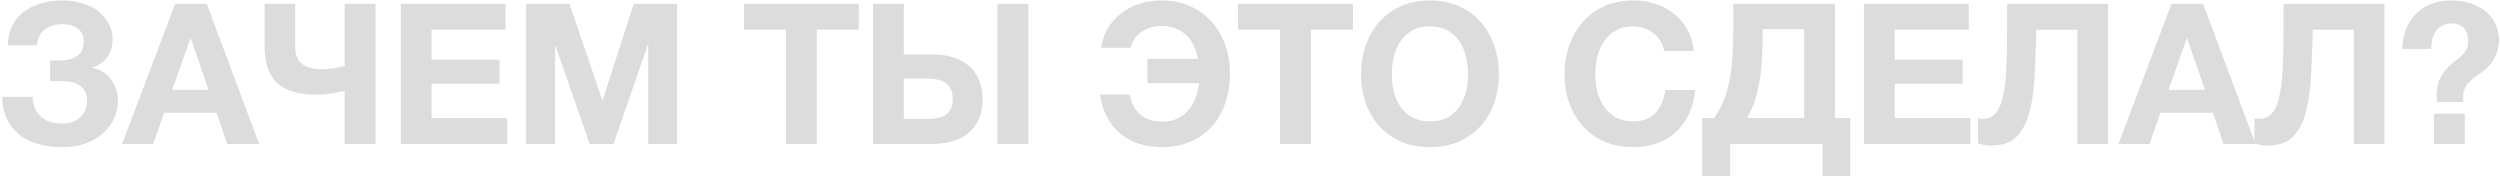
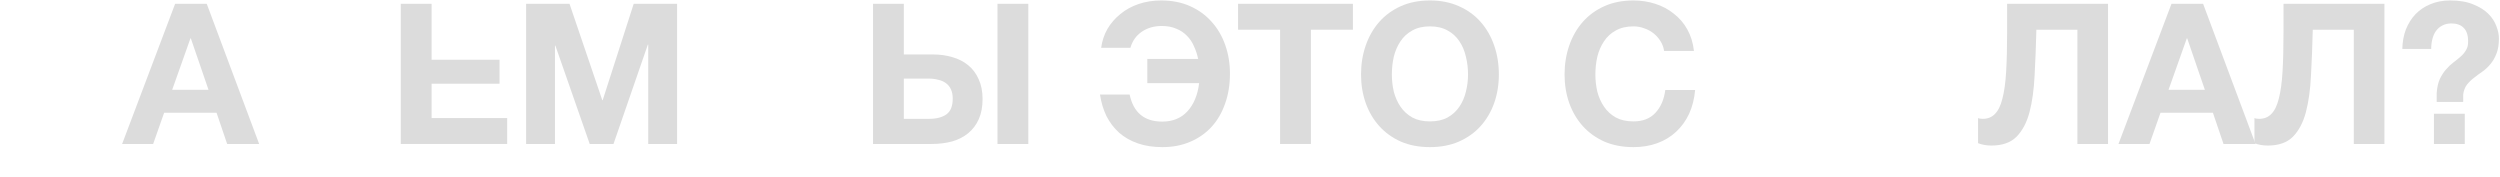
<svg xmlns="http://www.w3.org/2000/svg" width="764" height="54" viewBox="0 0 764 54" fill="none">
-   <path d="M19.231 44.96C13.351 44.96 8.811 43.62 5.611 40.94C2.411 38.22 0.771 34.44 0.691 29.6H9.991C10.031 31.04 10.291 32.28 10.771 33.32C11.291 34.36 11.951 35.22 12.751 35.9C13.591 36.54 14.551 37.02 15.631 37.34C16.751 37.62 17.951 37.76 19.231 37.76C21.431 37.76 23.211 37.1 24.571 35.78C25.931 34.42 26.611 32.76 26.611 30.8C26.611 29.6 26.391 28.62 25.951 27.86C25.511 27.06 24.911 26.44 24.151 26C23.391 25.52 22.531 25.2 21.571 25.04C20.611 24.88 19.611 24.8 18.571 24.8H15.331V18.44C15.691 18.48 16.131 18.5 16.651 18.5C17.171 18.5 17.571 18.5 17.851 18.5C23.011 18.5 25.591 16.56 25.591 12.68C25.591 11 24.991 9.7 23.791 8.78C22.631 7.86 21.091 7.4 19.171 7.4C16.851 7.4 14.991 7.96 13.591 9.08C12.231 10.2 11.451 11.8 11.251 13.88H2.371C2.411 11.48 2.891 9.42 3.811 7.7C4.731 5.98 5.951 4.56 7.471 3.44C9.031 2.32 10.811 1.5 12.811 0.98C14.851 0.42 16.991 0.14 19.231 0.14C21.391 0.14 23.391 0.44 25.231 1.04C27.111 1.6 28.711 2.4 30.031 3.44C31.391 4.48 32.451 5.74 33.211 7.22C34.011 8.66 34.411 10.28 34.411 12.08C34.411 14.24 33.811 16.1 32.611 17.66C31.411 19.22 29.851 20.22 27.931 20.66C29.051 20.86 30.111 21.24 31.111 21.8C32.111 22.36 32.971 23.08 33.691 23.96C34.411 24.8 34.971 25.8 35.371 26.96C35.811 28.12 36.031 29.38 36.031 30.74C36.031 32.82 35.591 34.74 34.711 36.5C33.871 38.22 32.691 39.72 31.171 41C29.691 42.24 27.931 43.22 25.891 43.94C23.851 44.62 21.631 44.96 19.231 44.96Z" fill="#DCDCDC" />
  <path d="M53.519 1.16H63.179L79.199 44H69.419L66.179 34.46H50.159L46.799 44H37.319L53.519 1.16ZM63.719 27.44L58.319 11.72H58.199L52.619 27.44H63.719Z" fill="#DCDCDC" />
-   <path d="M105.333 27.74C104.293 27.98 103.033 28.24 101.553 28.52C100.073 28.8 98.533 28.94 96.933 28.94C94.333 28.94 92.033 28.68 90.033 28.16C88.033 27.64 86.353 26.8 84.993 25.64C83.633 24.44 82.593 22.9 81.873 21.02C81.193 19.1 80.853 16.76 80.853 14V1.16H90.213V14.12C90.213 16.72 90.933 18.54 92.373 19.58C93.853 20.62 95.753 21.14 98.073 21.14C99.593 21.14 101.013 21.02 102.333 20.78C103.653 20.54 104.653 20.34 105.333 20.18V1.16H114.753V44H105.333V27.74Z" fill="#DCDCDC" />
-   <path d="M122.475 1.16H154.515V9.08H131.895V18.26H152.655V25.58H131.895V36.08H154.995V44H122.475V1.16Z" fill="#DCDCDC" />
+   <path d="M122.475 1.16H154.515H131.895V18.26H152.655V25.58H131.895V36.08H154.995V44H122.475V1.16Z" fill="#DCDCDC" />
  <path d="M160.781 1.16H174.041L184.061 30.62H184.181L193.661 1.16H206.921V44H198.101V13.64H197.981L187.481 44H180.221L169.721 13.94H169.601V44H160.781V1.16Z" fill="#DCDCDC" />
-   <path d="M240.194 9.08H227.354V1.16H262.454V9.08H249.614V44H240.194V9.08Z" fill="#DCDCDC" />
  <path d="M266.793 1.16H276.213V16.64H285.093C287.253 16.64 289.253 16.92 291.093 17.48C292.933 18 294.533 18.82 295.893 19.94C297.253 21.06 298.313 22.48 299.073 24.2C299.873 25.92 300.273 27.94 300.273 30.26C300.273 32.62 299.893 34.66 299.133 36.38C298.373 38.1 297.293 39.54 295.893 40.7C294.533 41.82 292.893 42.66 290.973 43.22C289.053 43.74 286.933 44 284.613 44H266.793V1.16ZM283.893 36.32C286.173 36.32 287.953 35.86 289.233 34.94C290.513 34.02 291.153 32.42 291.153 30.14C291.153 29.02 290.973 28.08 290.613 27.32C290.253 26.52 289.733 25.88 289.053 25.4C288.413 24.92 287.633 24.58 286.713 24.38C285.833 24.14 284.873 24.02 283.833 24.02H276.213V36.32H283.893ZM304.833 1.16H314.253V44H304.833V1.16Z" fill="#DCDCDC" />
  <path d="M355.235 44.96C352.435 44.96 349.935 44.58 347.735 43.82C345.535 43.06 343.635 41.98 342.035 40.58C340.435 39.14 339.135 37.44 338.135 35.48C337.175 33.48 336.515 31.28 336.155 28.88H345.215C346.375 34.4 349.695 37.16 355.175 37.16C358.375 37.16 360.935 36.12 362.855 34.04C364.815 31.92 366.015 29.04 366.455 25.4H350.615V18.02H366.155C365.875 16.66 365.455 15.38 364.895 14.18C364.375 12.94 363.655 11.86 362.735 10.94C361.855 10.02 360.775 9.3 359.495 8.78C358.215 8.22 356.735 7.94 355.055 7.94C352.655 7.94 350.595 8.54 348.875 9.74C347.195 10.9 346.055 12.52 345.455 14.6H336.515C336.795 12.52 337.435 10.6 338.435 8.84C339.475 7.08 340.795 5.56 342.395 4.28C343.995 2.96 345.855 1.94 347.975 1.22C350.095 0.5 352.395 0.14 354.875 0.14C358.155 0.14 361.095 0.72 363.695 1.88C366.295 3.04 368.495 4.64 370.295 6.68C372.095 8.68 373.475 11.04 374.435 13.76C375.395 16.48 375.875 19.4 375.875 22.52C375.875 25.88 375.375 28.94 374.375 31.7C373.415 34.46 372.035 36.82 370.235 38.78C368.435 40.74 366.255 42.26 363.695 43.34C361.175 44.42 358.355 44.96 355.235 44.96Z" fill="#DCDCDC" />
  <path d="M391.192 9.08H378.352V1.16H413.452V9.08H400.612V44H391.192V9.08Z" fill="#DCDCDC" />
  <path d="M436.992 44.96C433.672 44.96 430.712 44.4 428.112 43.28C425.512 42.12 423.312 40.54 421.512 38.54C419.712 36.54 418.332 34.2 417.372 31.52C416.412 28.8 415.932 25.88 415.932 22.76C415.932 19.6 416.412 16.64 417.372 13.88C418.332 11.12 419.712 8.72 421.512 6.68C423.312 4.64 425.512 3.04 428.112 1.88C430.712 0.72 433.672 0.14 436.992 0.14C440.272 0.14 443.212 0.72 445.812 1.88C448.452 3.04 450.672 4.64 452.472 6.68C454.272 8.72 455.652 11.12 456.612 13.88C457.572 16.64 458.052 19.6 458.052 22.76C458.052 25.88 457.572 28.8 456.612 31.52C455.652 34.2 454.272 36.54 452.472 38.54C450.672 40.54 448.452 42.12 445.812 43.28C443.212 44.4 440.272 44.96 436.992 44.96ZM436.992 37.1C439.112 37.1 440.912 36.7 442.392 35.9C443.872 35.06 445.072 33.96 445.992 32.6C446.912 31.24 447.572 29.72 447.972 28.04C448.412 26.32 448.632 24.56 448.632 22.76C448.632 20.88 448.412 19.06 447.972 17.3C447.572 15.54 446.912 13.98 445.992 12.62C445.072 11.22 443.872 10.12 442.392 9.32C440.912 8.48 439.112 8.06 436.992 8.06C434.872 8.06 433.072 8.48 431.592 9.32C430.112 10.12 428.912 11.22 427.992 12.62C427.072 13.98 426.392 15.54 425.952 17.3C425.552 19.06 425.352 20.88 425.352 22.76C425.352 24.56 425.552 26.32 425.952 28.04C426.392 29.72 427.072 31.24 427.992 32.6C428.912 33.96 430.112 35.06 431.592 35.9C433.072 36.7 434.872 37.1 436.992 37.1Z" fill="#DCDCDC" />
  <path d="M499.19 44.96C495.87 44.96 492.91 44.4 490.31 43.28C487.71 42.12 485.51 40.54 483.71 38.54C481.91 36.54 480.53 34.2 479.57 31.52C478.61 28.8 478.13 25.88 478.13 22.76C478.13 19.6 478.61 16.64 479.57 13.88C480.53 11.12 481.91 8.72 483.71 6.68C485.51 4.64 487.71 3.04 490.31 1.88C492.91 0.72 495.87 0.14 499.19 0.14C501.51 0.14 503.73 0.48 505.85 1.16C507.97 1.84 509.85 2.84 511.49 4.16C513.17 5.44 514.55 7.04 515.63 8.96C516.71 10.88 517.39 13.08 517.67 15.56H508.55C508.39 14.48 508.03 13.5 507.47 12.62C506.91 11.7 506.21 10.9 505.37 10.22C504.53 9.54 503.57 9.02 502.49 8.66C501.45 8.26 500.35 8.06 499.19 8.06C497.07 8.06 495.27 8.48 493.79 9.32C492.31 10.12 491.11 11.22 490.19 12.62C489.27 13.98 488.59 15.54 488.15 17.3C487.75 19.06 487.55 20.88 487.55 22.76C487.55 24.56 487.75 26.32 488.15 28.04C488.59 29.72 489.27 31.24 490.19 32.6C491.11 33.96 492.31 35.06 493.79 35.9C495.27 36.7 497.07 37.1 499.19 37.1C502.07 37.1 504.31 36.22 505.91 34.46C507.55 32.7 508.55 30.38 508.91 27.5H518.03C517.79 30.22 517.17 32.66 516.17 34.82C515.17 36.94 513.85 38.76 512.21 40.28C510.57 41.8 508.65 42.96 506.45 43.76C504.25 44.56 501.83 44.96 499.19 44.96Z" fill="#DCDCDC" />
-   <path d="M520.203 36.08H523.803C525.043 34.4 526.043 32.58 526.803 30.62C527.603 28.66 528.203 26.52 528.603 24.2C529.043 21.88 529.323 19.36 529.443 16.64C529.603 13.92 529.683 10.98 529.683 7.82V1.16H560.763V36.08H565.443V53.78H556.923V44H528.723V53.78H520.203V36.08ZM551.343 36.08V8.9H538.683V9.68C538.683 12.6 538.603 15.3 538.443 17.78C538.323 20.26 538.083 22.58 537.723 24.74C537.403 26.86 536.923 28.86 536.283 30.74C535.683 32.58 534.903 34.36 533.943 36.08H551.343Z" fill="#DCDCDC" />
-   <path d="M569.61 1.16H601.65V9.08H579.03V18.26H599.79V25.58H579.03V36.08H602.13V44H569.61V1.16Z" fill="#DCDCDC" />
  <path d="M608.577 44.48C607.097 44.48 605.737 44.24 604.497 43.76V36.08C604.657 36.16 604.877 36.22 605.157 36.26C605.477 36.3 605.737 36.32 605.937 36.32C607.457 36.32 608.697 35.82 609.657 34.82C610.657 33.82 611.417 32.26 611.937 30.14C612.497 28.02 612.877 25.28 613.077 21.92C613.277 18.56 613.377 14.52 613.377 9.8V1.16H644.217V44H634.857V9.08H622.317C622.197 14.04 622.017 18.68 621.777 23C621.577 27.32 621.057 31.08 620.217 34.28C619.377 37.44 618.057 39.94 616.257 41.78C614.457 43.58 611.897 44.48 608.577 44.48Z" fill="#DCDCDC" />
  <path d="M663.607 1.16H673.267L689.287 44H679.507L676.267 34.46H660.247L656.887 44H647.407L663.607 1.16ZM673.807 27.44L668.407 11.72H668.287L662.707 27.44H673.807Z" fill="#DCDCDC" />
  <path d="M693.041 44.48C691.561 44.48 690.201 44.24 688.961 43.76V36.08C689.121 36.16 689.341 36.22 689.621 36.26C689.941 36.3 690.201 36.32 690.401 36.32C691.921 36.32 693.161 35.82 694.121 34.82C695.121 33.82 695.881 32.26 696.401 30.14C696.961 28.02 697.341 25.28 697.541 21.92C697.741 18.56 697.841 14.52 697.841 9.8V1.16H728.681V44H719.321V9.08H706.781C706.661 14.04 706.481 18.68 706.241 23C706.041 27.32 705.521 31.08 704.681 34.28C703.841 37.44 702.521 39.94 700.721 41.78C698.921 43.58 696.361 44.48 693.041 44.48Z" fill="#DCDCDC" />
  <path d="M753.231 34.76V44H743.811V34.76H753.231ZM734.151 14.96C734.191 12.8 734.551 10.82 735.231 9.02C735.951 7.22 736.931 5.66 738.171 4.34C739.451 3.02 740.971 2 742.731 1.28C744.531 0.52 746.531 0.14 748.731 0.14C751.571 0.14 753.931 0.54 755.811 1.34C757.731 2.1 759.271 3.06 760.431 4.22C761.591 5.38 762.411 6.64 762.891 8C763.411 9.32 763.671 10.56 763.671 11.72C763.671 13.64 763.411 15.22 762.891 16.46C762.411 17.7 761.791 18.76 761.031 19.64C760.311 20.52 759.491 21.28 758.571 21.92C757.691 22.52 756.851 23.14 756.051 23.78C755.251 24.38 754.531 25.08 753.891 25.88C753.291 26.68 752.911 27.68 752.751 28.88V31.16H744.651V28.46C744.771 26.74 745.091 25.3 745.611 24.14C746.171 22.98 746.811 22 747.531 21.2C748.251 20.36 749.011 19.64 749.811 19.04C750.611 18.44 751.351 17.84 752.031 17.24C752.711 16.64 753.251 15.98 753.651 15.26C754.091 14.54 754.291 13.64 754.251 12.56C754.251 10.72 753.791 9.36 752.871 8.48C751.991 7.6 750.751 7.16 749.151 7.16C748.071 7.16 747.131 7.38 746.331 7.82C745.571 8.22 744.931 8.78 744.411 9.5C743.931 10.18 743.571 11 743.331 11.96C743.091 12.88 742.971 13.88 742.971 14.96H734.151Z" fill="#DCDCDC" />
</svg>